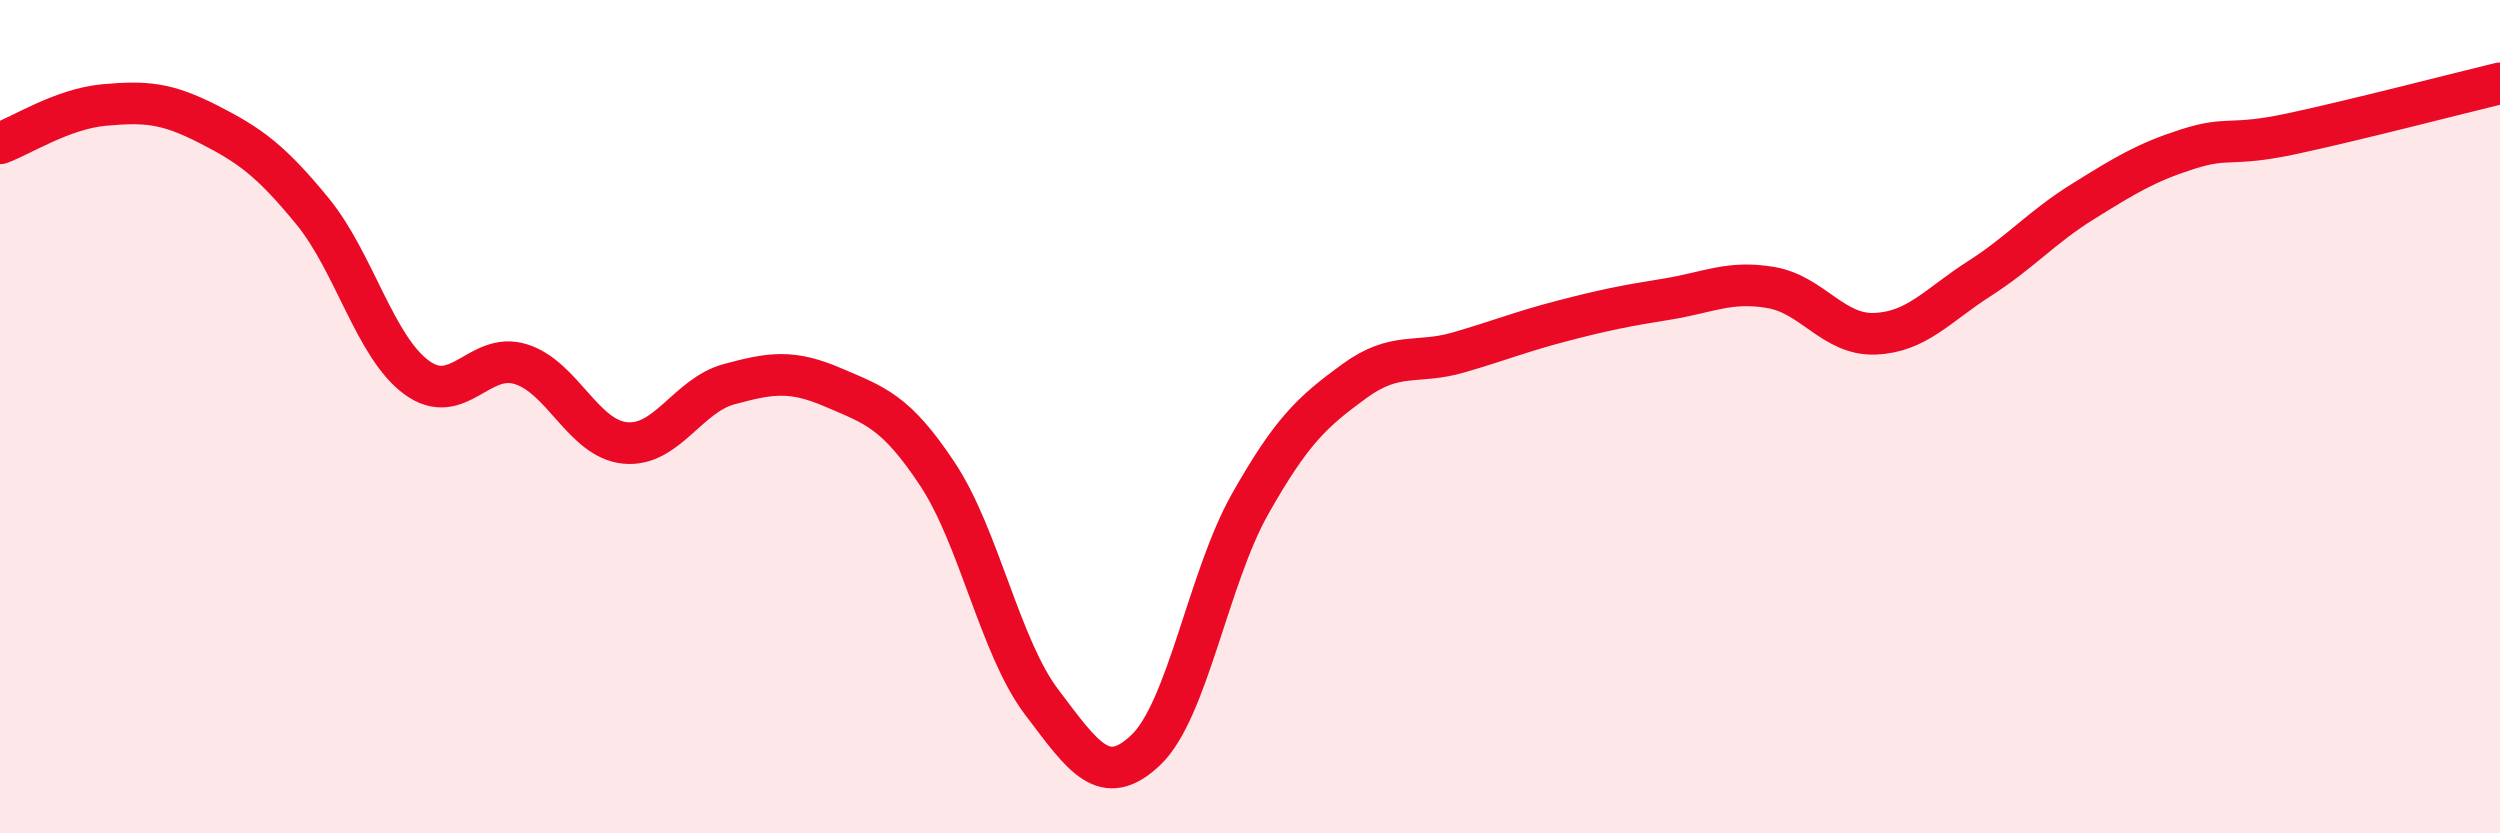
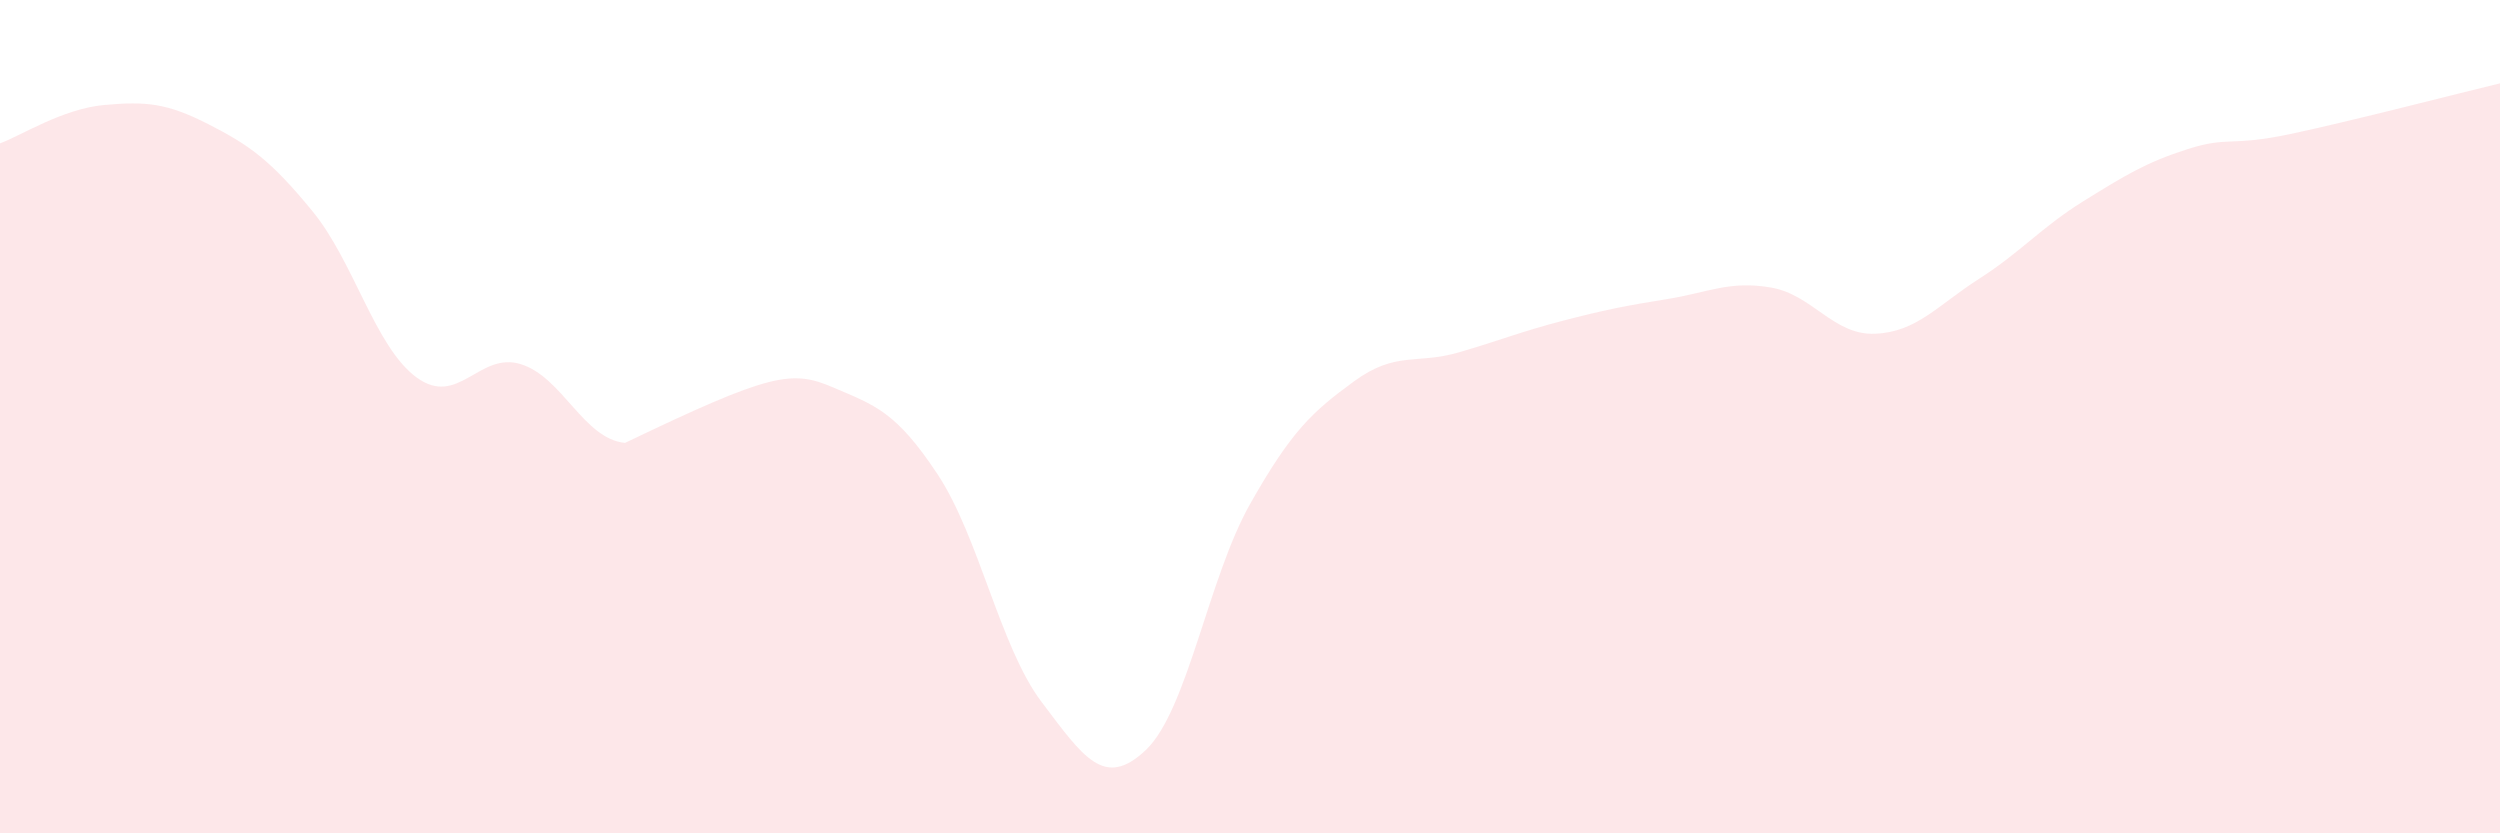
<svg xmlns="http://www.w3.org/2000/svg" width="60" height="20" viewBox="0 0 60 20">
-   <path d="M 0,3.44 C 0.5,3.26 1.5,2.61 2.5,2.52 C 3.5,2.43 4,2.47 5,2.98 C 6,3.49 6.5,3.85 7.5,5.07 C 8.5,6.29 9,8.33 10,9.06 C 11,9.79 11.5,8.43 12.5,8.74 C 13.5,9.05 14,10.53 15,10.63 C 16,10.73 16.5,9.49 17.5,9.22 C 18.5,8.95 19,8.87 20,9.3 C 21,9.73 21.5,9.87 22.5,11.38 C 23.5,12.89 24,15.53 25,16.85 C 26,18.17 26.5,18.95 27.5,18 C 28.5,17.05 29,13.87 30,12.1 C 31,10.33 31.5,9.88 32.5,9.15 C 33.5,8.42 34,8.75 35,8.46 C 36,8.17 36.5,7.96 37.5,7.7 C 38.5,7.44 39,7.34 40,7.18 C 41,7.02 41.5,6.73 42.5,6.9 C 43.5,7.07 44,8.05 45,8.01 C 46,7.97 46.5,7.33 47.5,6.69 C 48.5,6.05 49,5.45 50,4.83 C 51,4.21 51.5,3.9 52.5,3.58 C 53.5,3.26 53.5,3.53 55,3.21 C 56.5,2.89 59,2.24 60,2L60 20L0 20Z" fill="#EB0A25" opacity="0.1" stroke-linecap="round" stroke-linejoin="round" />
-   <path d="M 0,3.44 C 0.5,3.26 1.5,2.61 2.5,2.52 C 3.5,2.43 4,2.47 5,2.98 C 6,3.49 6.5,3.85 7.5,5.07 C 8.5,6.29 9,8.33 10,9.06 C 11,9.79 11.5,8.43 12.5,8.74 C 13.5,9.05 14,10.53 15,10.63 C 16,10.73 16.5,9.49 17.5,9.22 C 18.5,8.95 19,8.87 20,9.3 C 21,9.73 21.5,9.87 22.5,11.38 C 23.5,12.89 24,15.53 25,16.85 C 26,18.17 26.5,18.95 27.5,18 C 28.5,17.05 29,13.87 30,12.1 C 31,10.33 31.5,9.88 32.5,9.15 C 33.5,8.42 34,8.75 35,8.46 C 36,8.17 36.5,7.96 37.5,7.7 C 38.5,7.44 39,7.34 40,7.18 C 41,7.02 41.5,6.73 42.5,6.9 C 43.5,7.07 44,8.05 45,8.01 C 46,7.97 46.5,7.33 47.5,6.69 C 48.5,6.05 49,5.45 50,4.83 C 51,4.21 51.5,3.9 52.5,3.58 C 53.5,3.26 53.5,3.53 55,3.21 C 56.5,2.89 59,2.24 60,2" stroke="#EB0A25" stroke-width="1" fill="none" stroke-linecap="round" stroke-linejoin="round" />
+   <path d="M 0,3.44 C 0.5,3.26 1.5,2.61 2.5,2.52 C 3.5,2.43 4,2.47 5,2.98 C 6,3.49 6.5,3.85 7.5,5.07 C 8.5,6.29 9,8.33 10,9.06 C 11,9.79 11.5,8.43 12.5,8.74 C 13.5,9.05 14,10.53 15,10.63 C 18.5,8.95 19,8.87 20,9.3 C 21,9.73 21.5,9.87 22.5,11.38 C 23.5,12.89 24,15.53 25,16.85 C 26,18.17 26.5,18.95 27.5,18 C 28.5,17.05 29,13.87 30,12.1 C 31,10.33 31.5,9.88 32.5,9.15 C 33.5,8.42 34,8.75 35,8.46 C 36,8.17 36.5,7.96 37.5,7.7 C 38.5,7.44 39,7.34 40,7.18 C 41,7.02 41.5,6.73 42.5,6.9 C 43.5,7.07 44,8.05 45,8.01 C 46,7.97 46.5,7.33 47.5,6.69 C 48.5,6.05 49,5.45 50,4.83 C 51,4.21 51.5,3.9 52.5,3.58 C 53.5,3.26 53.5,3.53 55,3.21 C 56.5,2.89 59,2.24 60,2L60 20L0 20Z" fill="#EB0A25" opacity="0.1" stroke-linecap="round" stroke-linejoin="round" />
</svg>